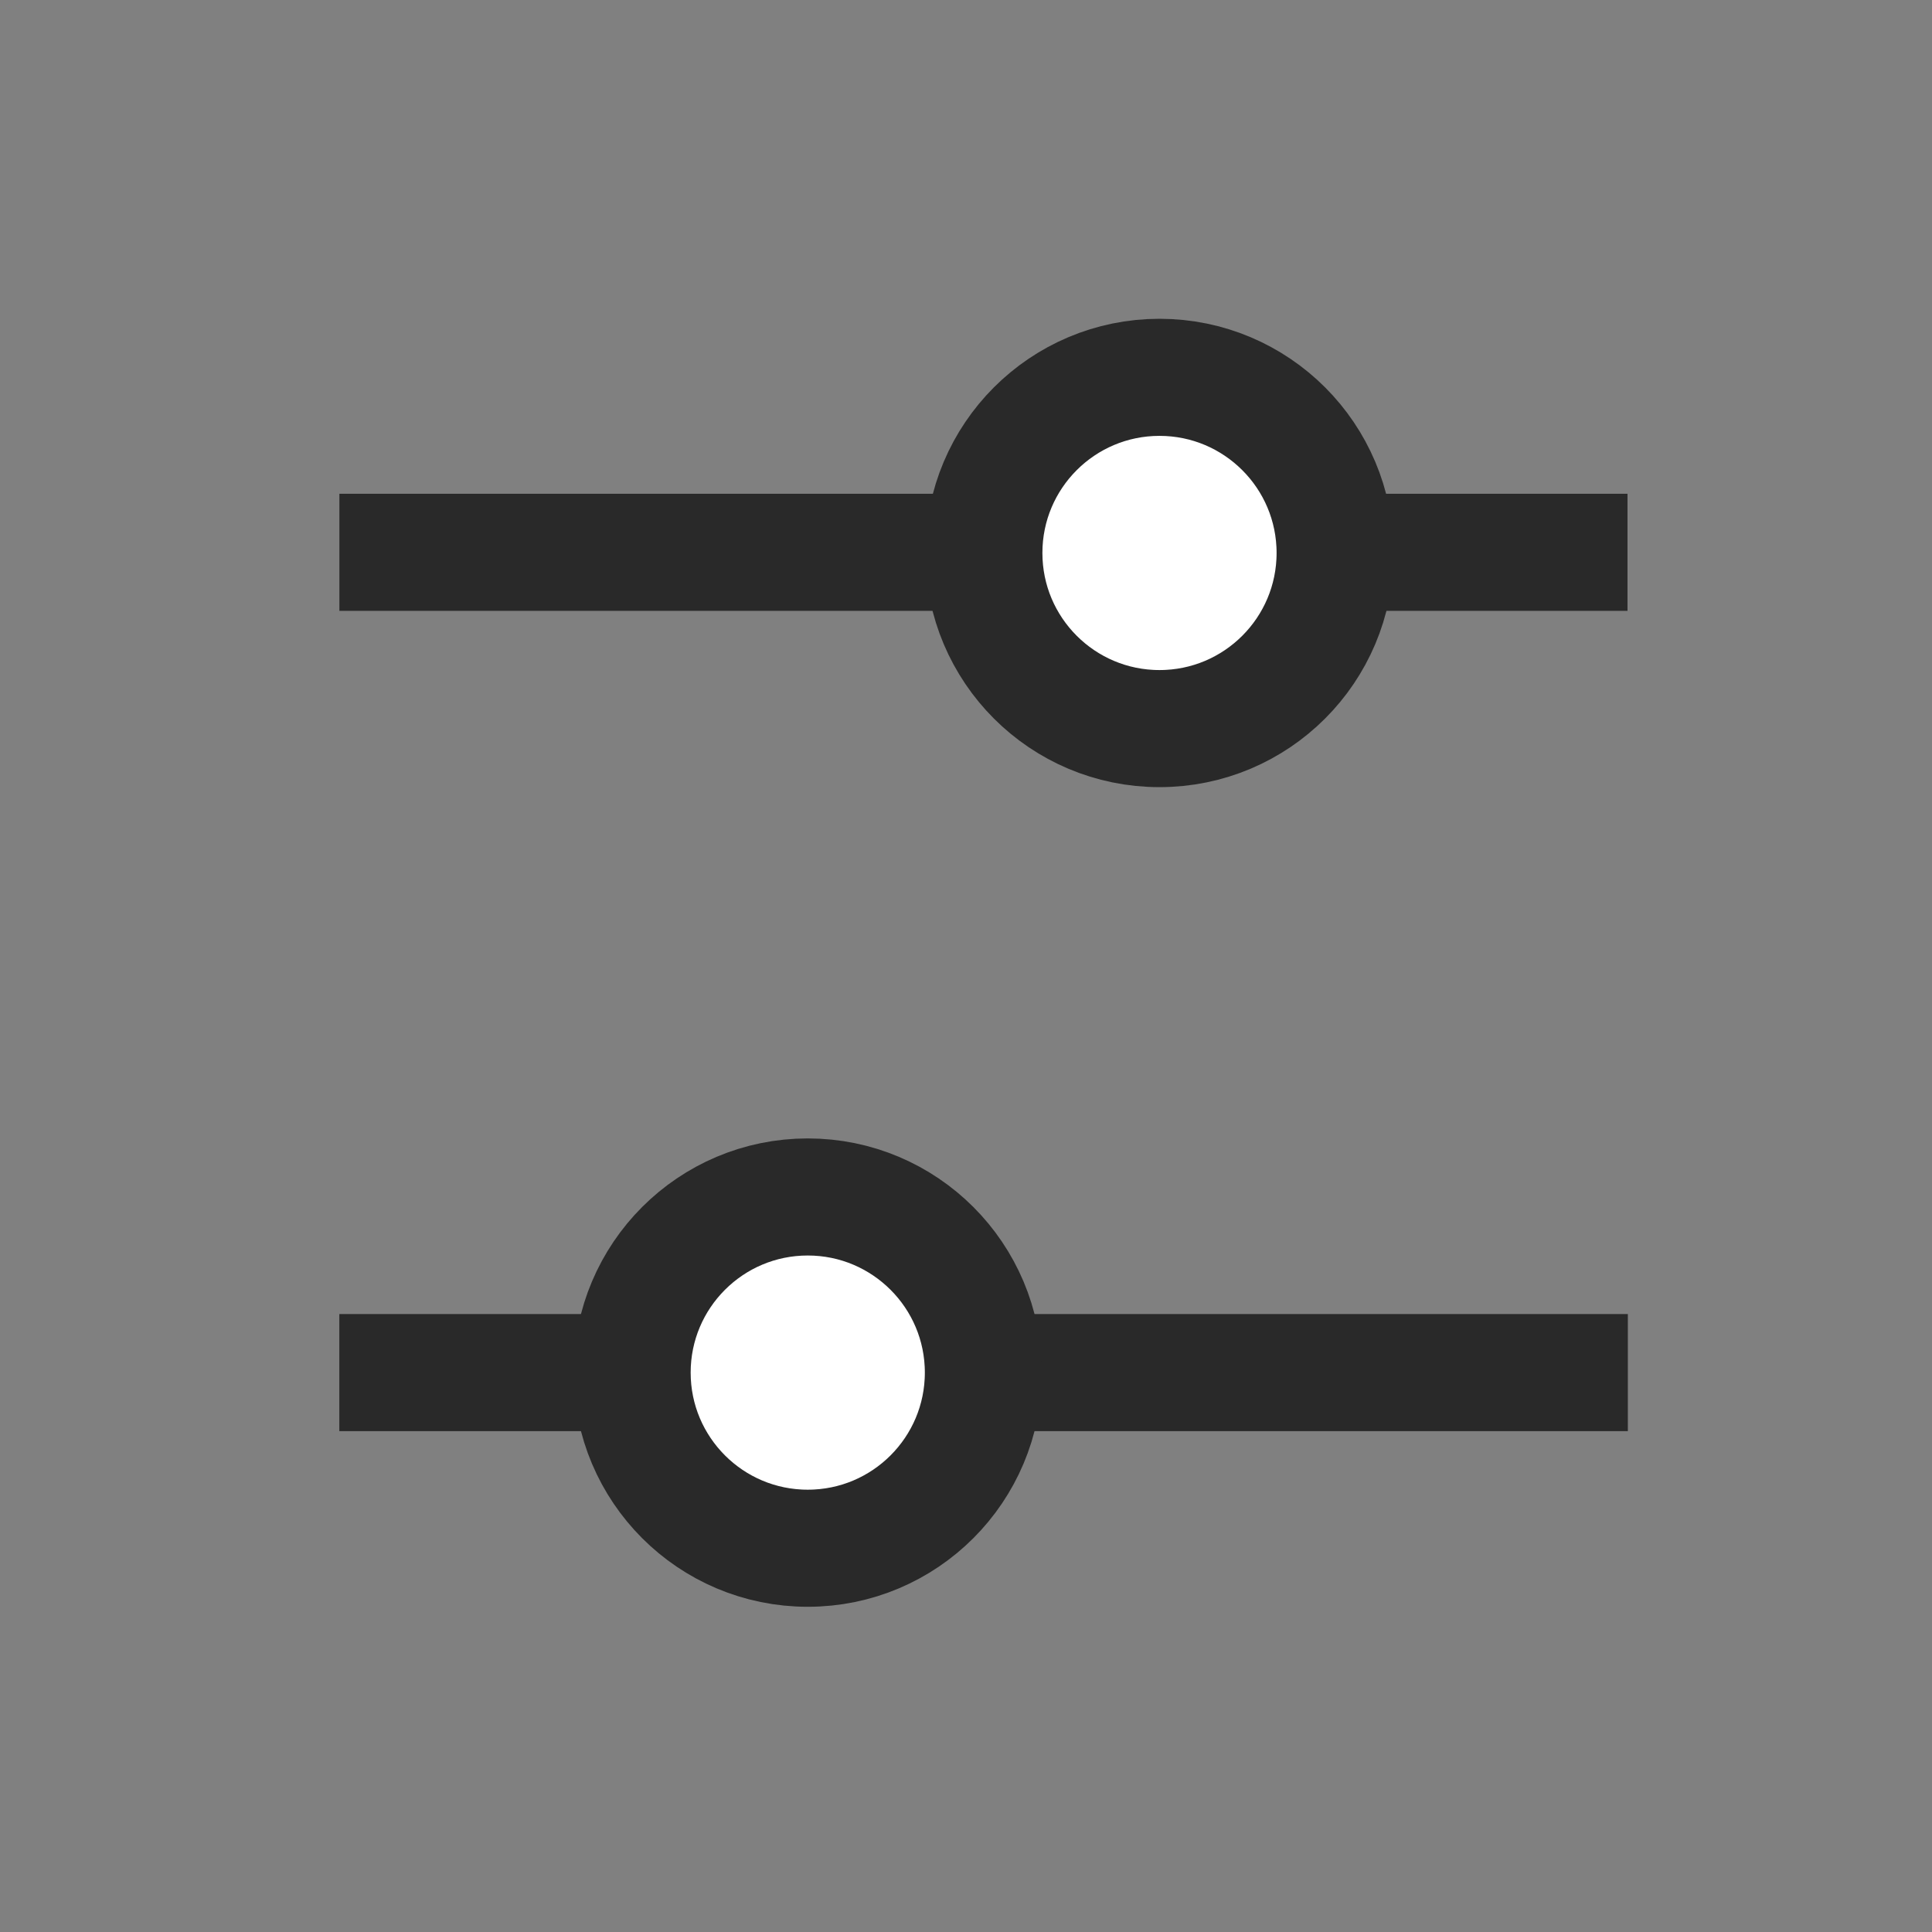
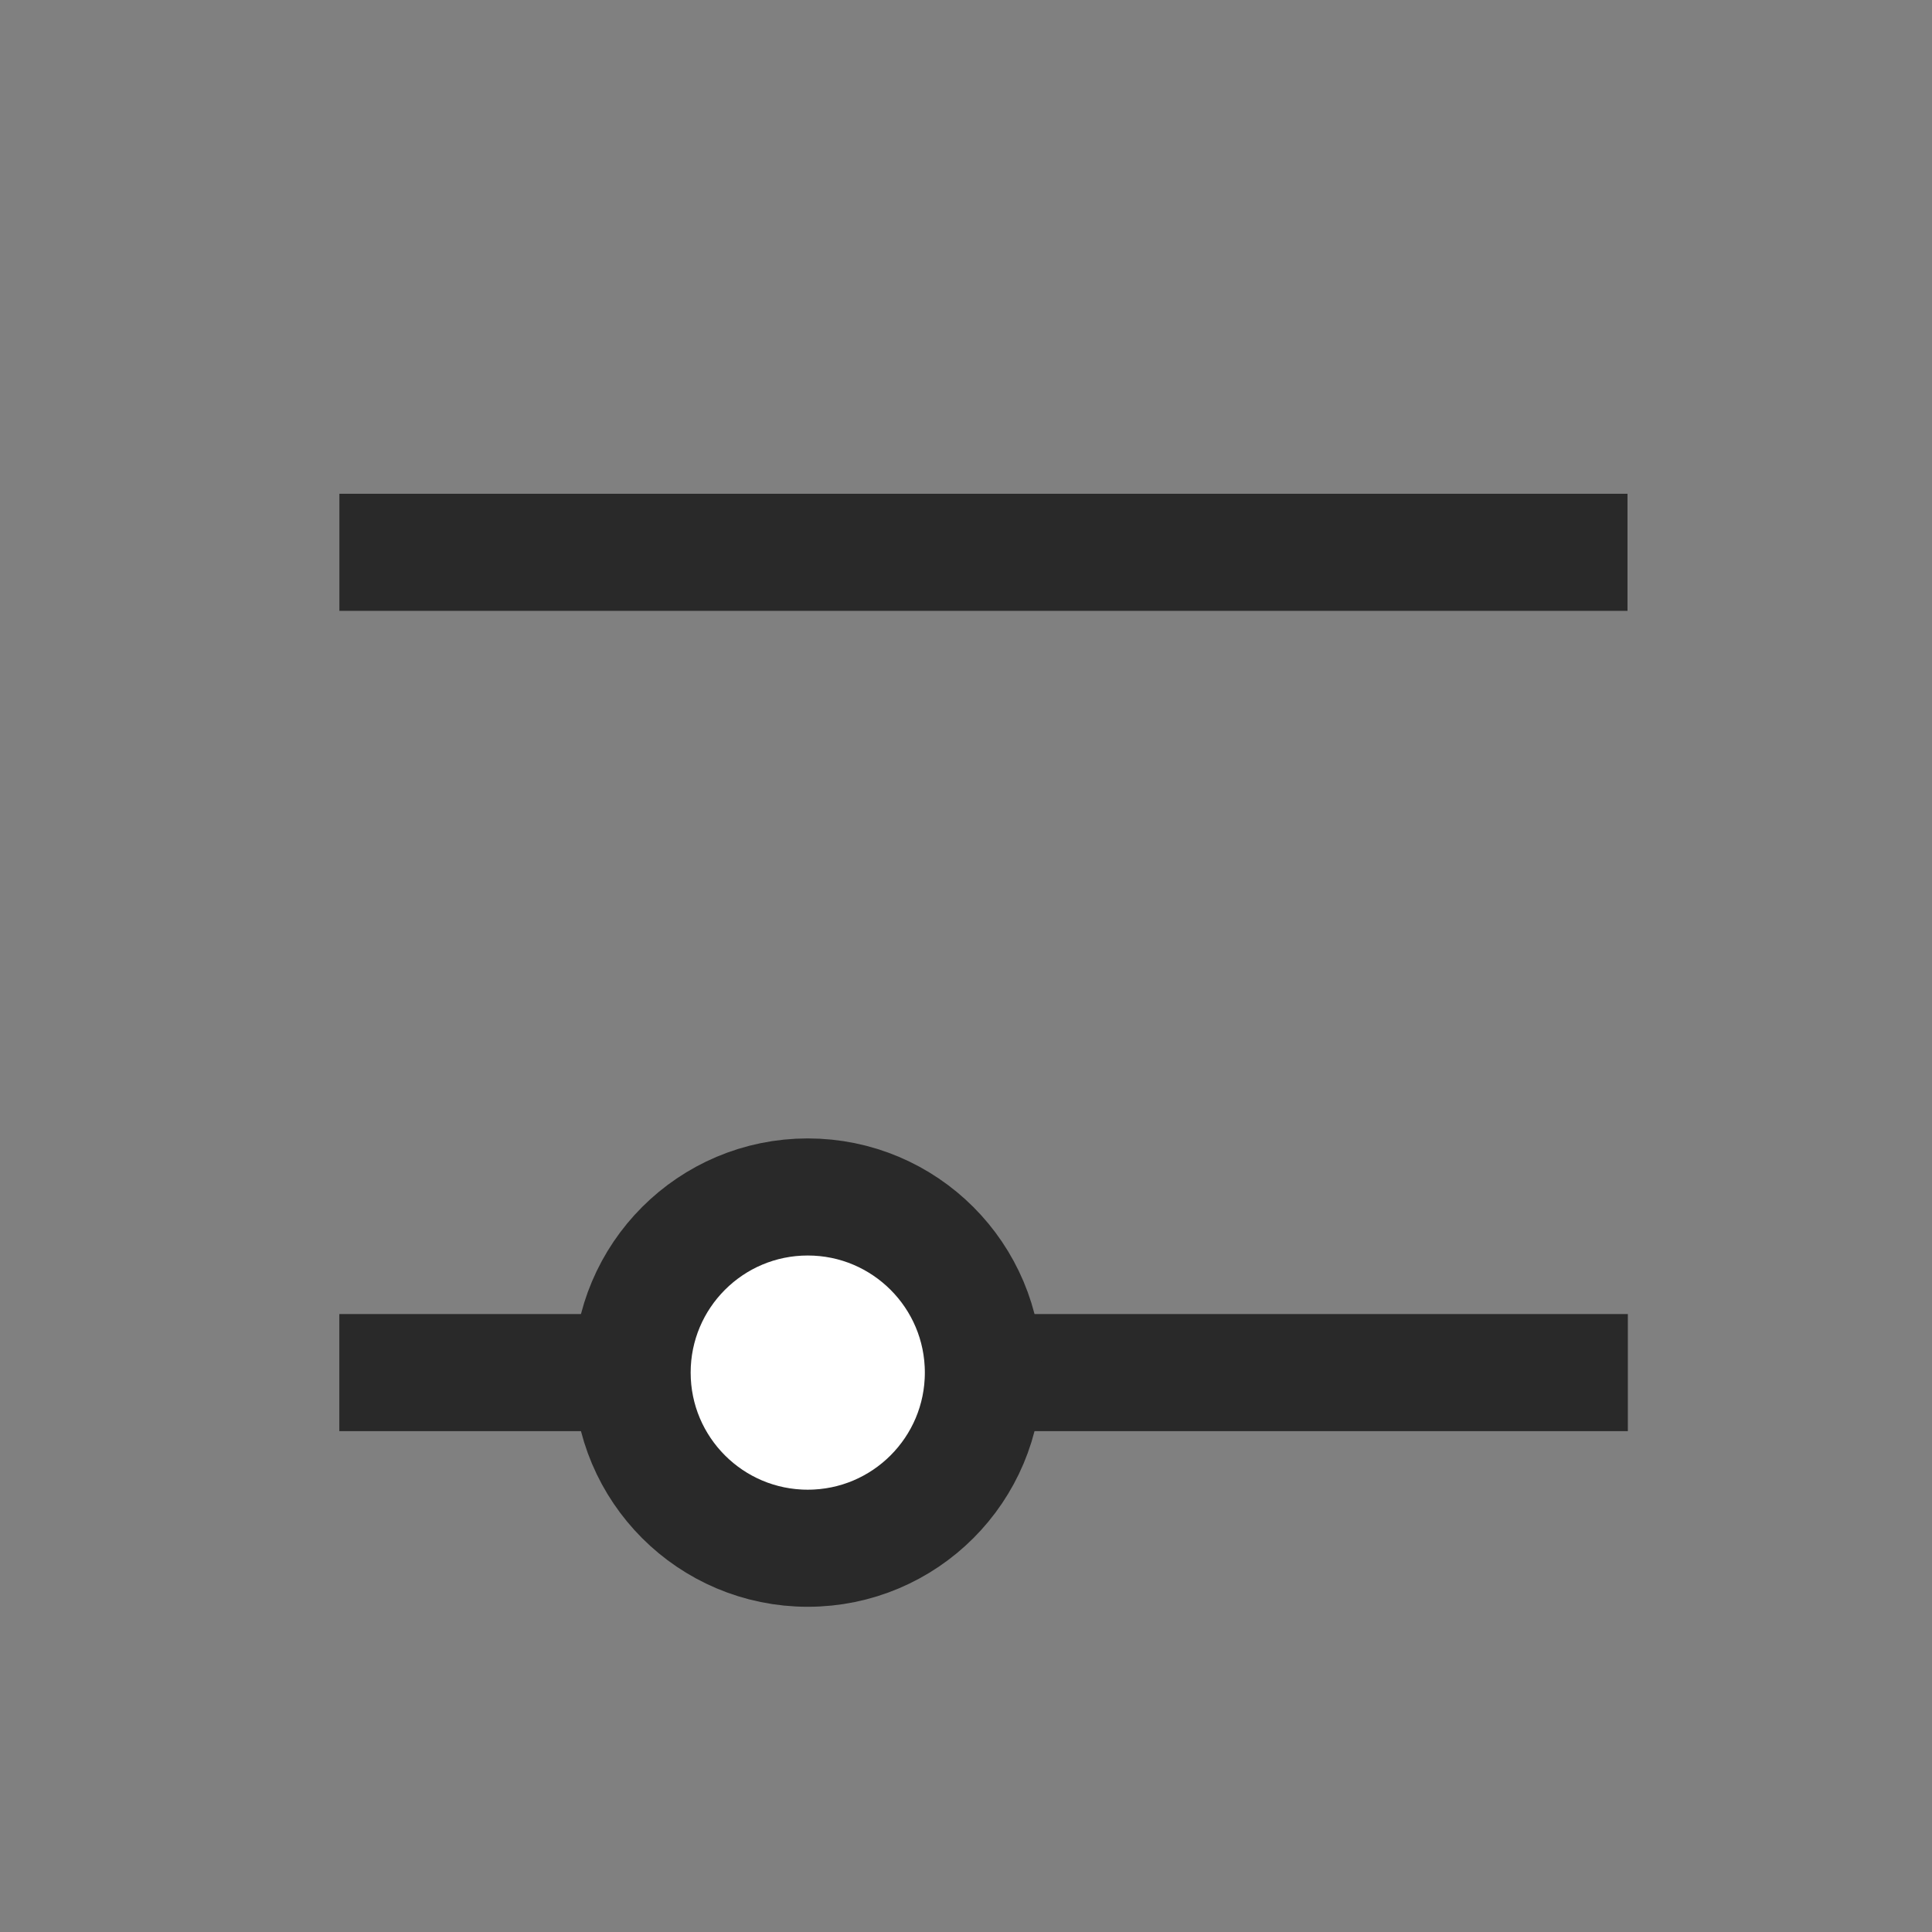
<svg xmlns="http://www.w3.org/2000/svg" width="33" height="33" viewBox="0 0 33 33" fill="none">
  <rect x="0" y="0" width="33" height="33" fill="#808080" stroke="none" />
  <path d="M5.797 9.434L27.799 9.434" stroke="#292929" stroke-width="2" />
  <path d="M27.805 23.445H5.796" stroke="#292929" stroke-width="2" />
-   <circle cx="19.805" cy="9.445" r="3" fill="white" stroke="#292929" stroke-width="2" />
  <circle cx="4" cy="4" r="3" transform="matrix(-1 0 0 1 17.797 19.445)" fill="white" stroke="#292929" stroke-width="2" />
</svg>